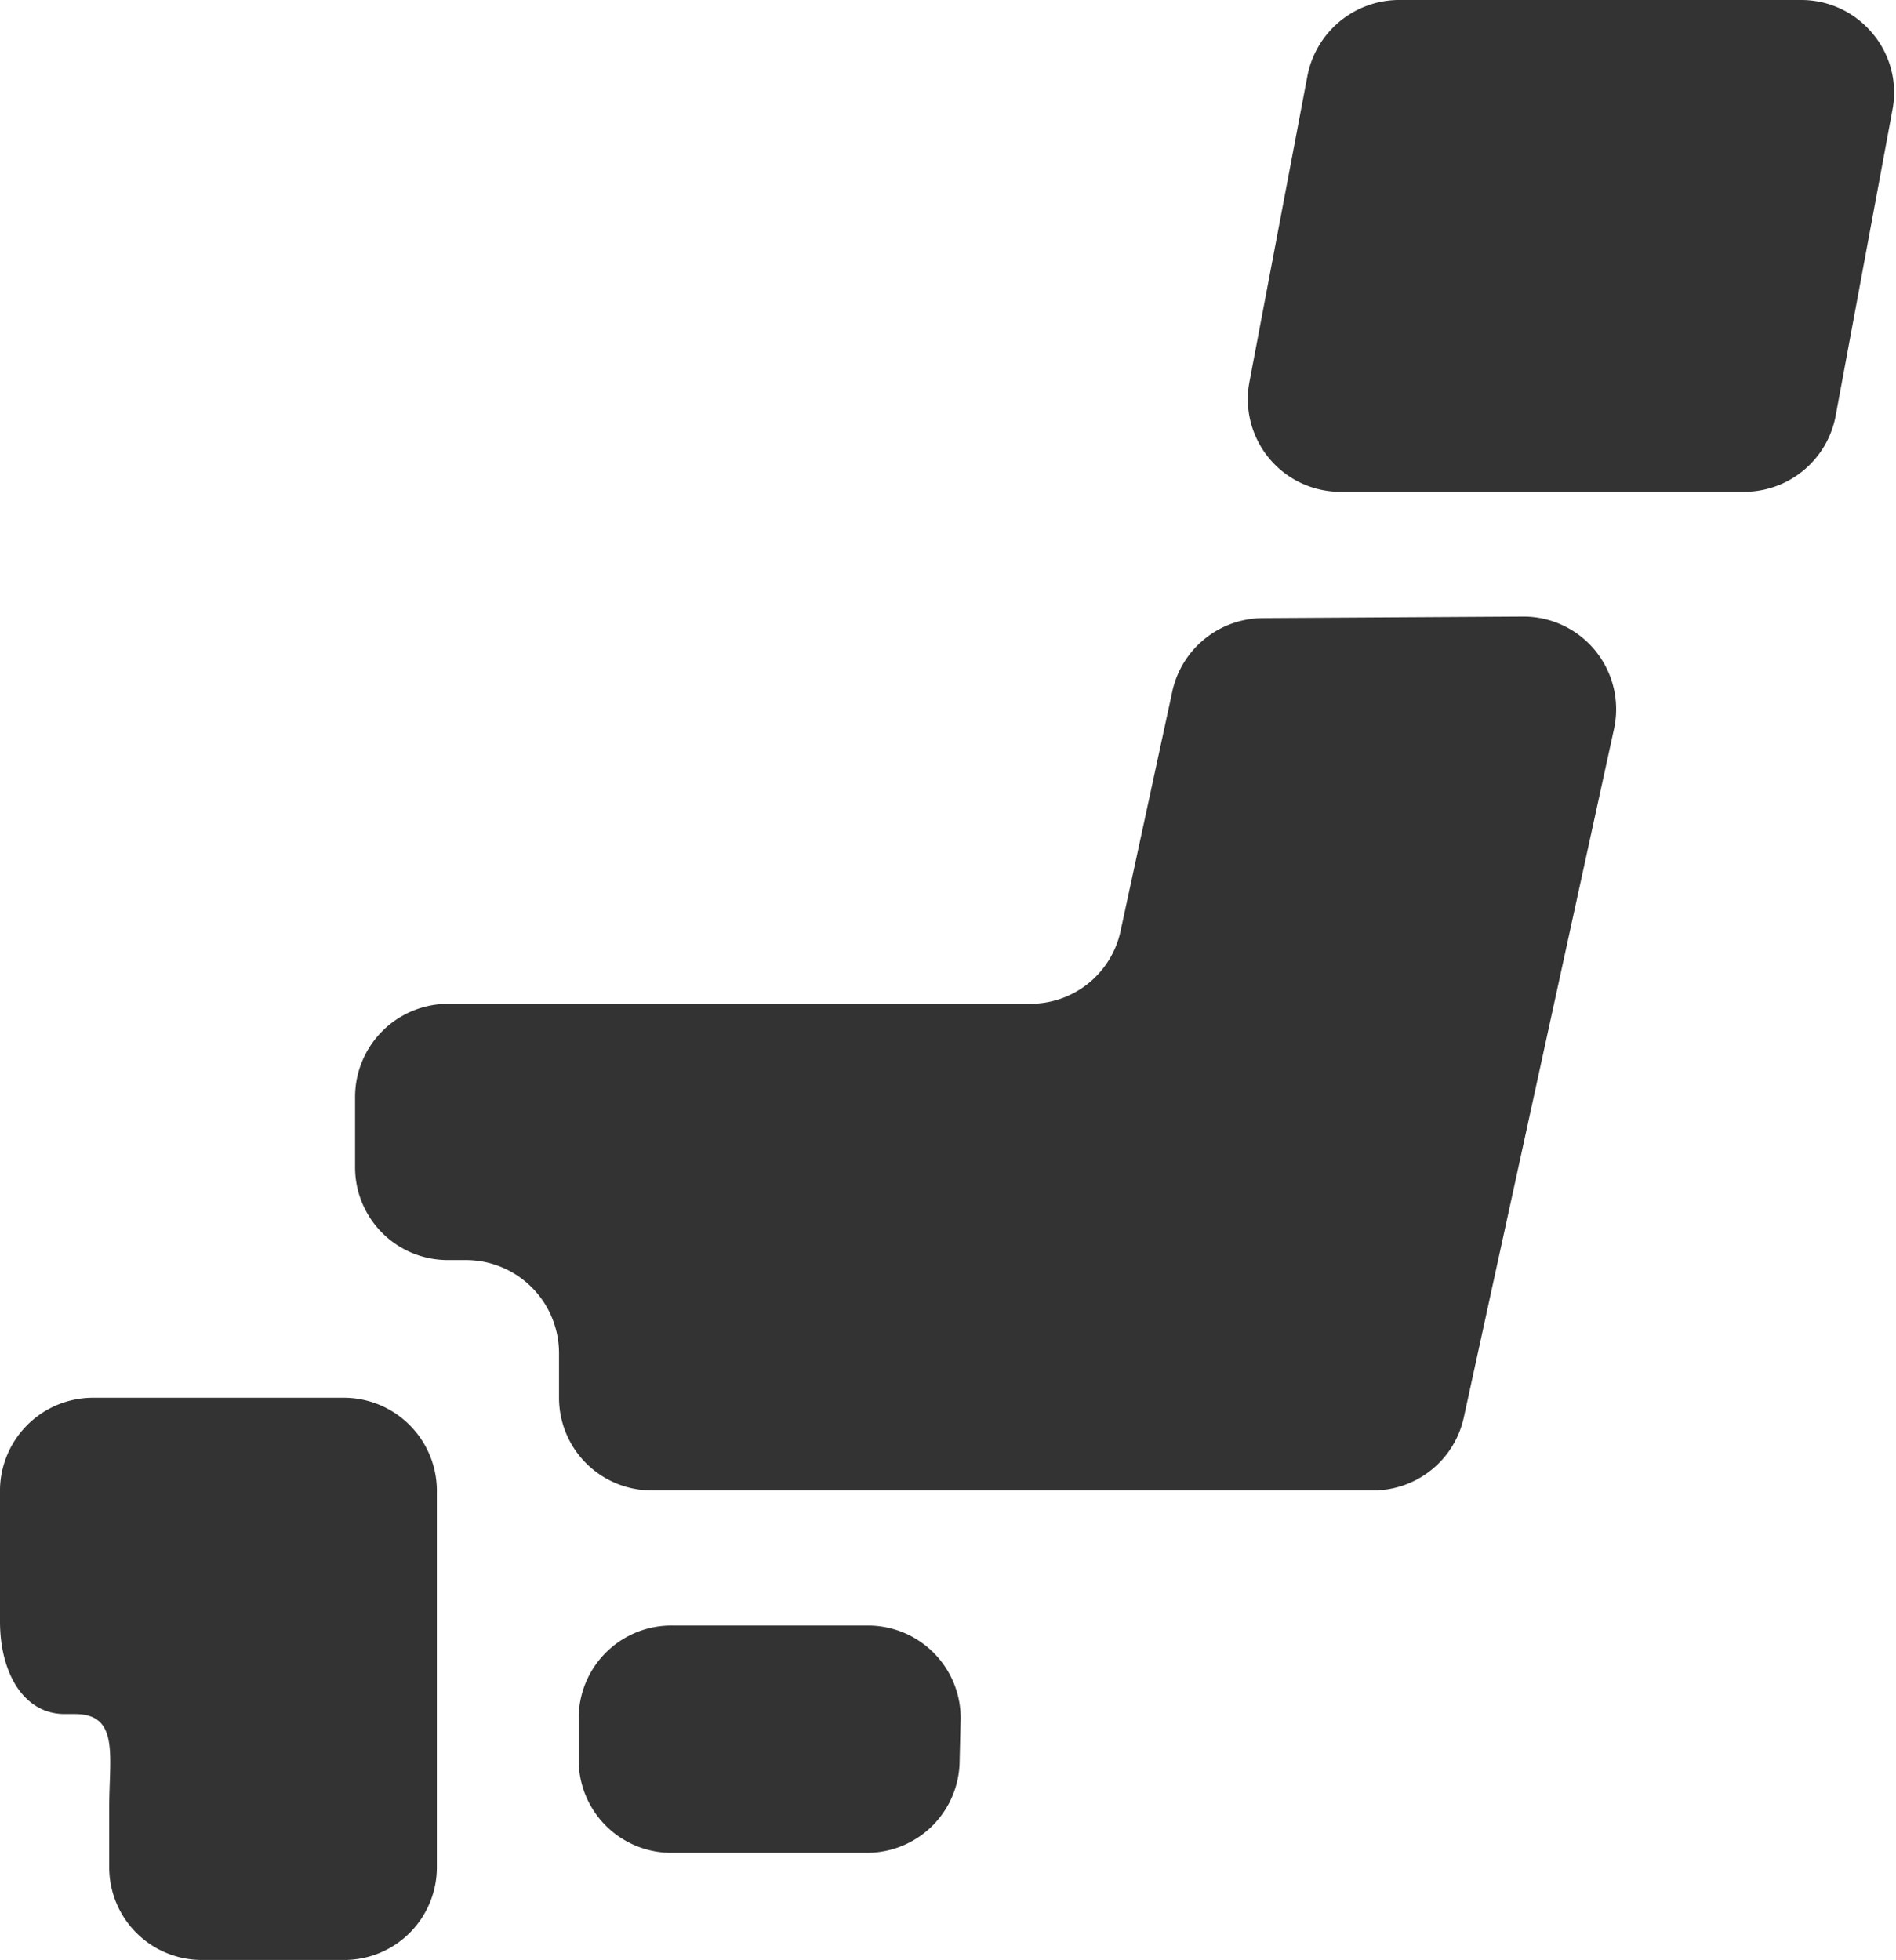
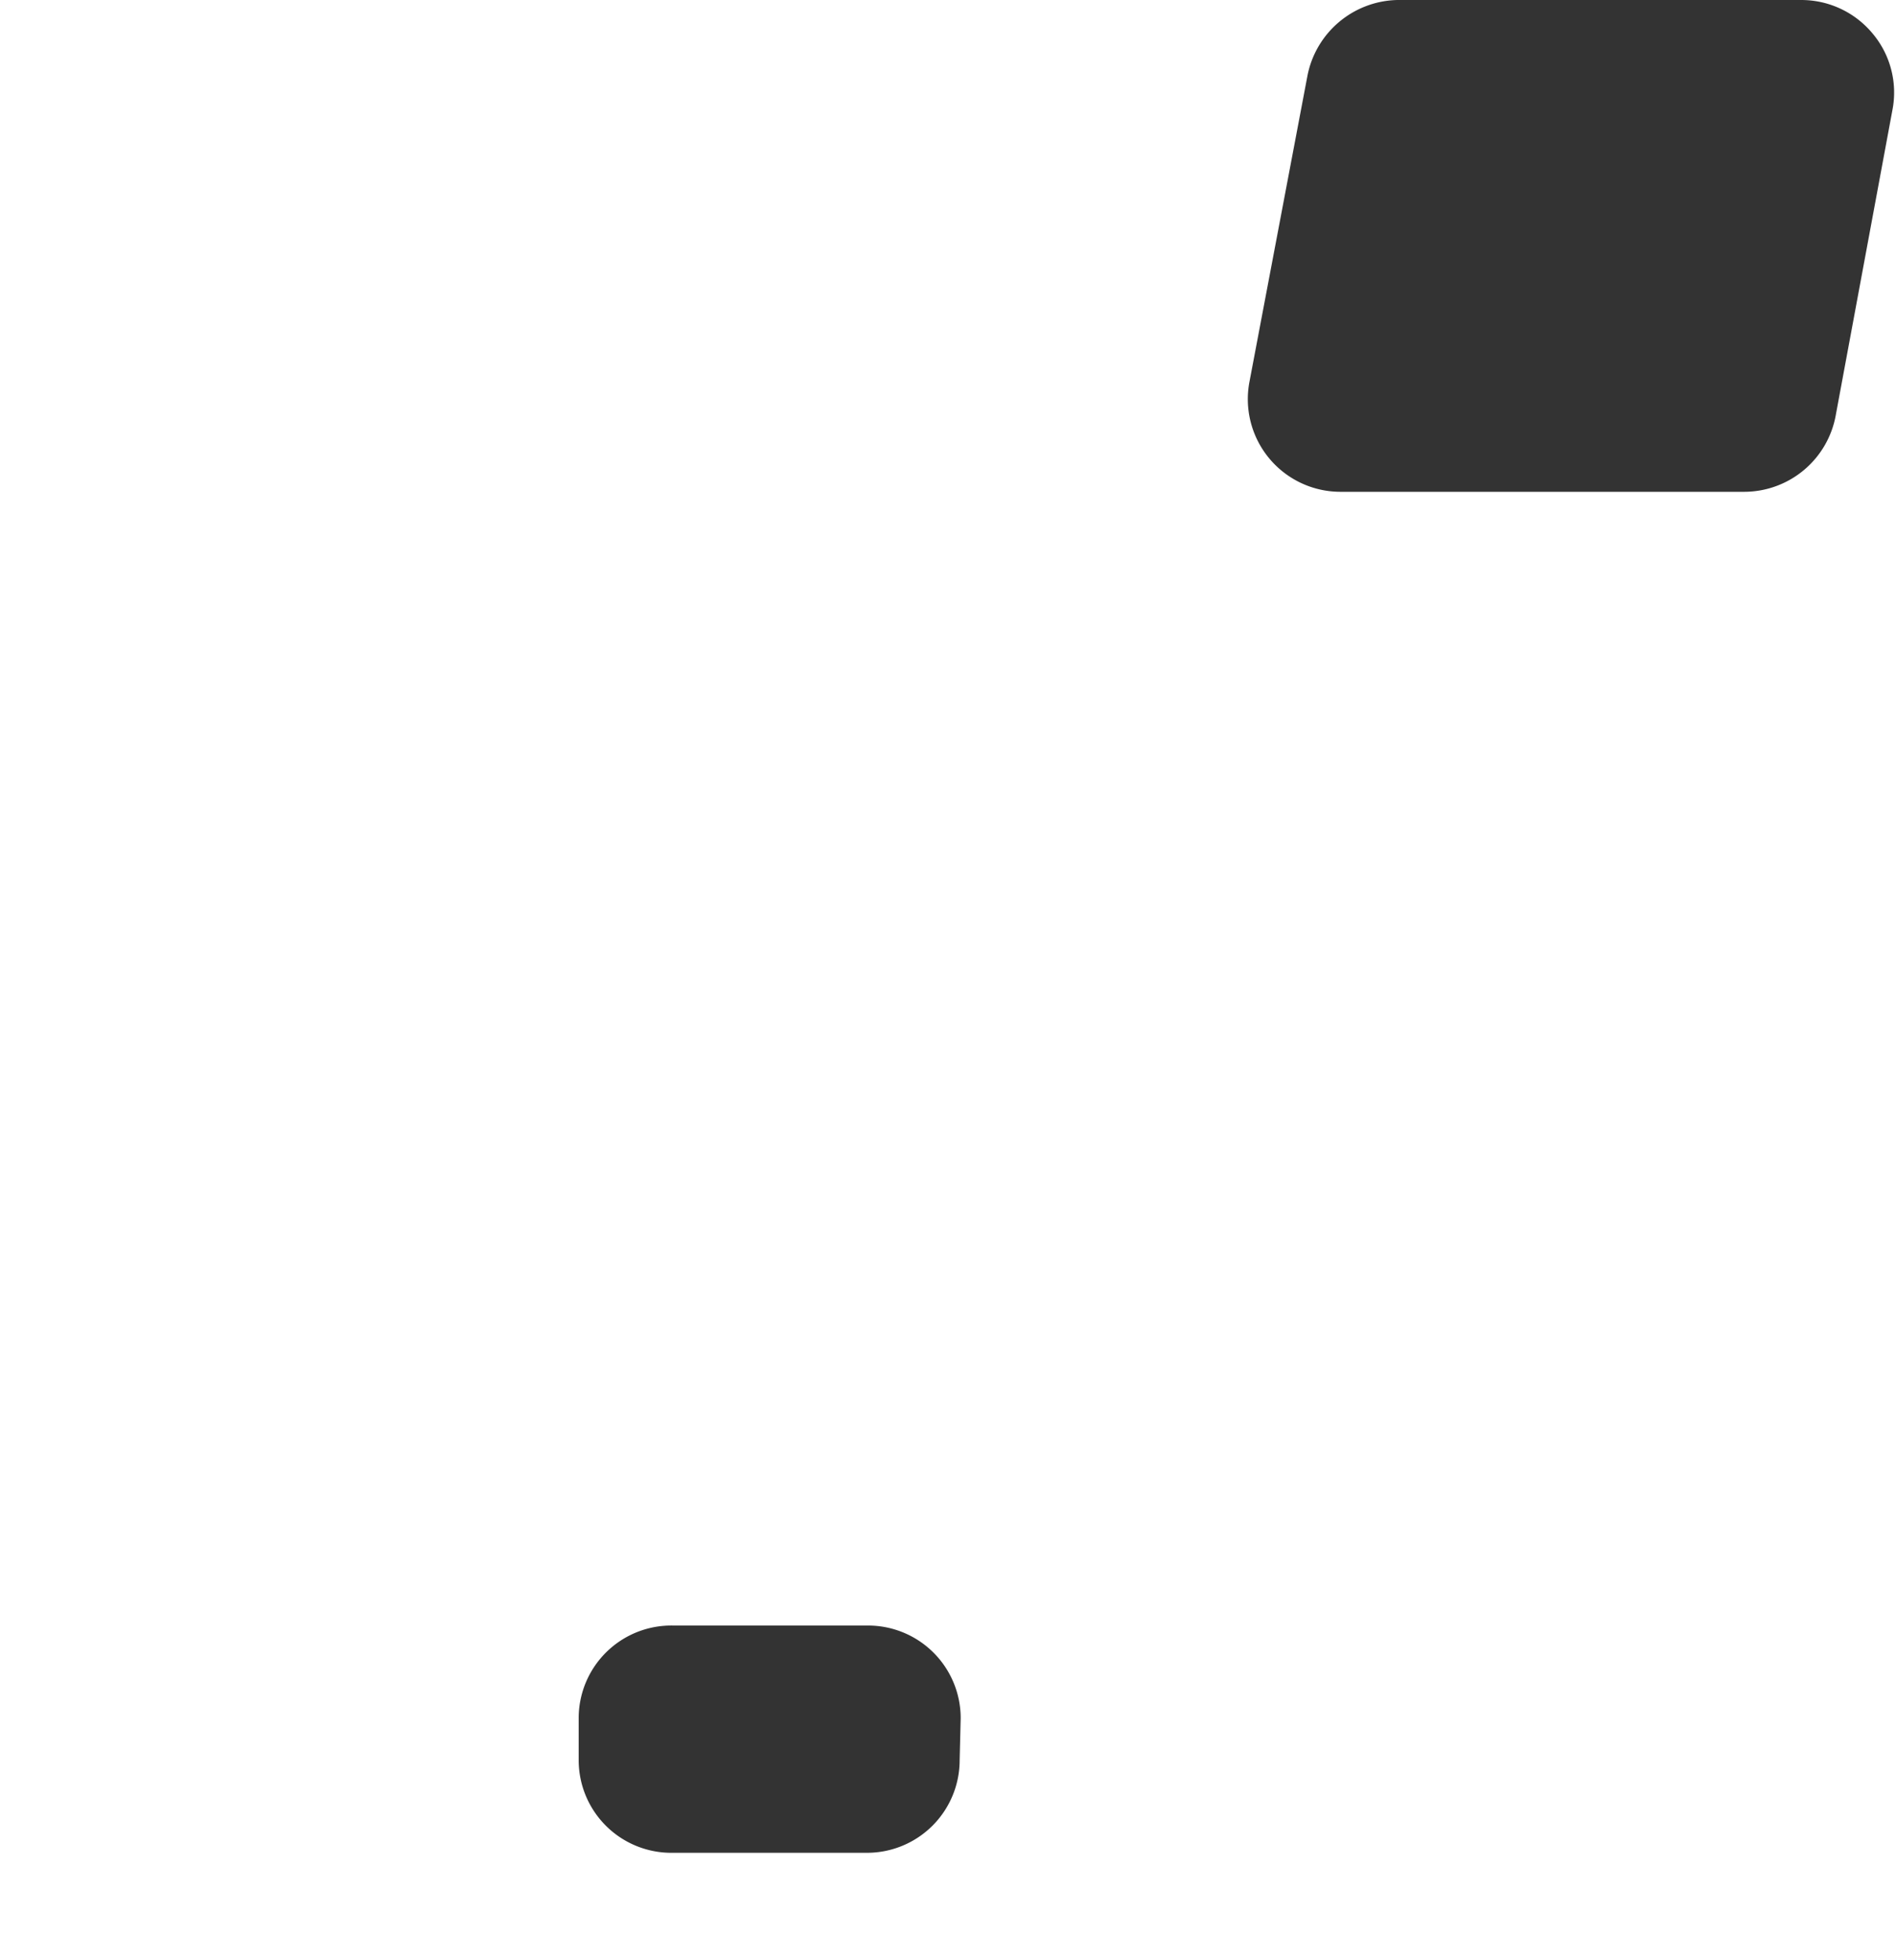
<svg xmlns="http://www.w3.org/2000/svg" viewBox="0 0 36.63 37.86">
  <defs>
    <style>.cls-1{fill:#333333;}</style>
  </defs>
  <title>chair</title>
  <g id="Layer_2" data-name="Layer 2">
    <g id="レイヤー_1" data-name="レイヤー 1">
      <path class="cls-1" d="M18.54,34a1.79,1.79,0,0,1-1.79,1.79H13A1.79,1.79,0,0,1,11.18,34v-.83A1.79,1.79,0,0,1,13,31.4h3.77a1.79,1.79,0,0,1,1.79,1.79Z" />
-       <path class="cls-1" d="M2.11,27H1.79A1.8,1.8,0,0,0,0,28.84v2.48c0,1,.46,1.79,1.25,1.79h.2c.86,0,.66.81.66,1.8v1.16A1.79,1.79,0,0,0,3.9,37.86H6.65a1.79,1.79,0,0,0,1.79-1.79V28.84A1.8,1.8,0,0,0,6.65,27Z" />
-       <path class="cls-1" d="M24.4,11.94a1.8,1.8,0,0,0-1.75,1.41l-1,4.63a1.78,1.78,0,0,1-1.75,1.41H8.65a1.8,1.8,0,0,0-1.79,1.8v1.36a1.79,1.79,0,0,0,1.79,1.79H9a1.8,1.8,0,0,1,1.8,1.8V27a1.79,1.79,0,0,0,1.79,1.79H26.52a1.79,1.79,0,0,0,1.76-1.41l2.9-13.29a1.79,1.79,0,0,0-1.75-2.18Z" />
      <path class="cls-1" d="M35.47,8A1.8,1.8,0,0,1,33.7,9.5H25.9a1.79,1.79,0,0,1-1.76-2.13l1.12-5.91A1.81,1.81,0,0,1,27,0h7.8a1.79,1.79,0,0,1,1.38.65,1.77,1.77,0,0,1,.38,1.48Z" />
    </g>
  </g>
</svg>